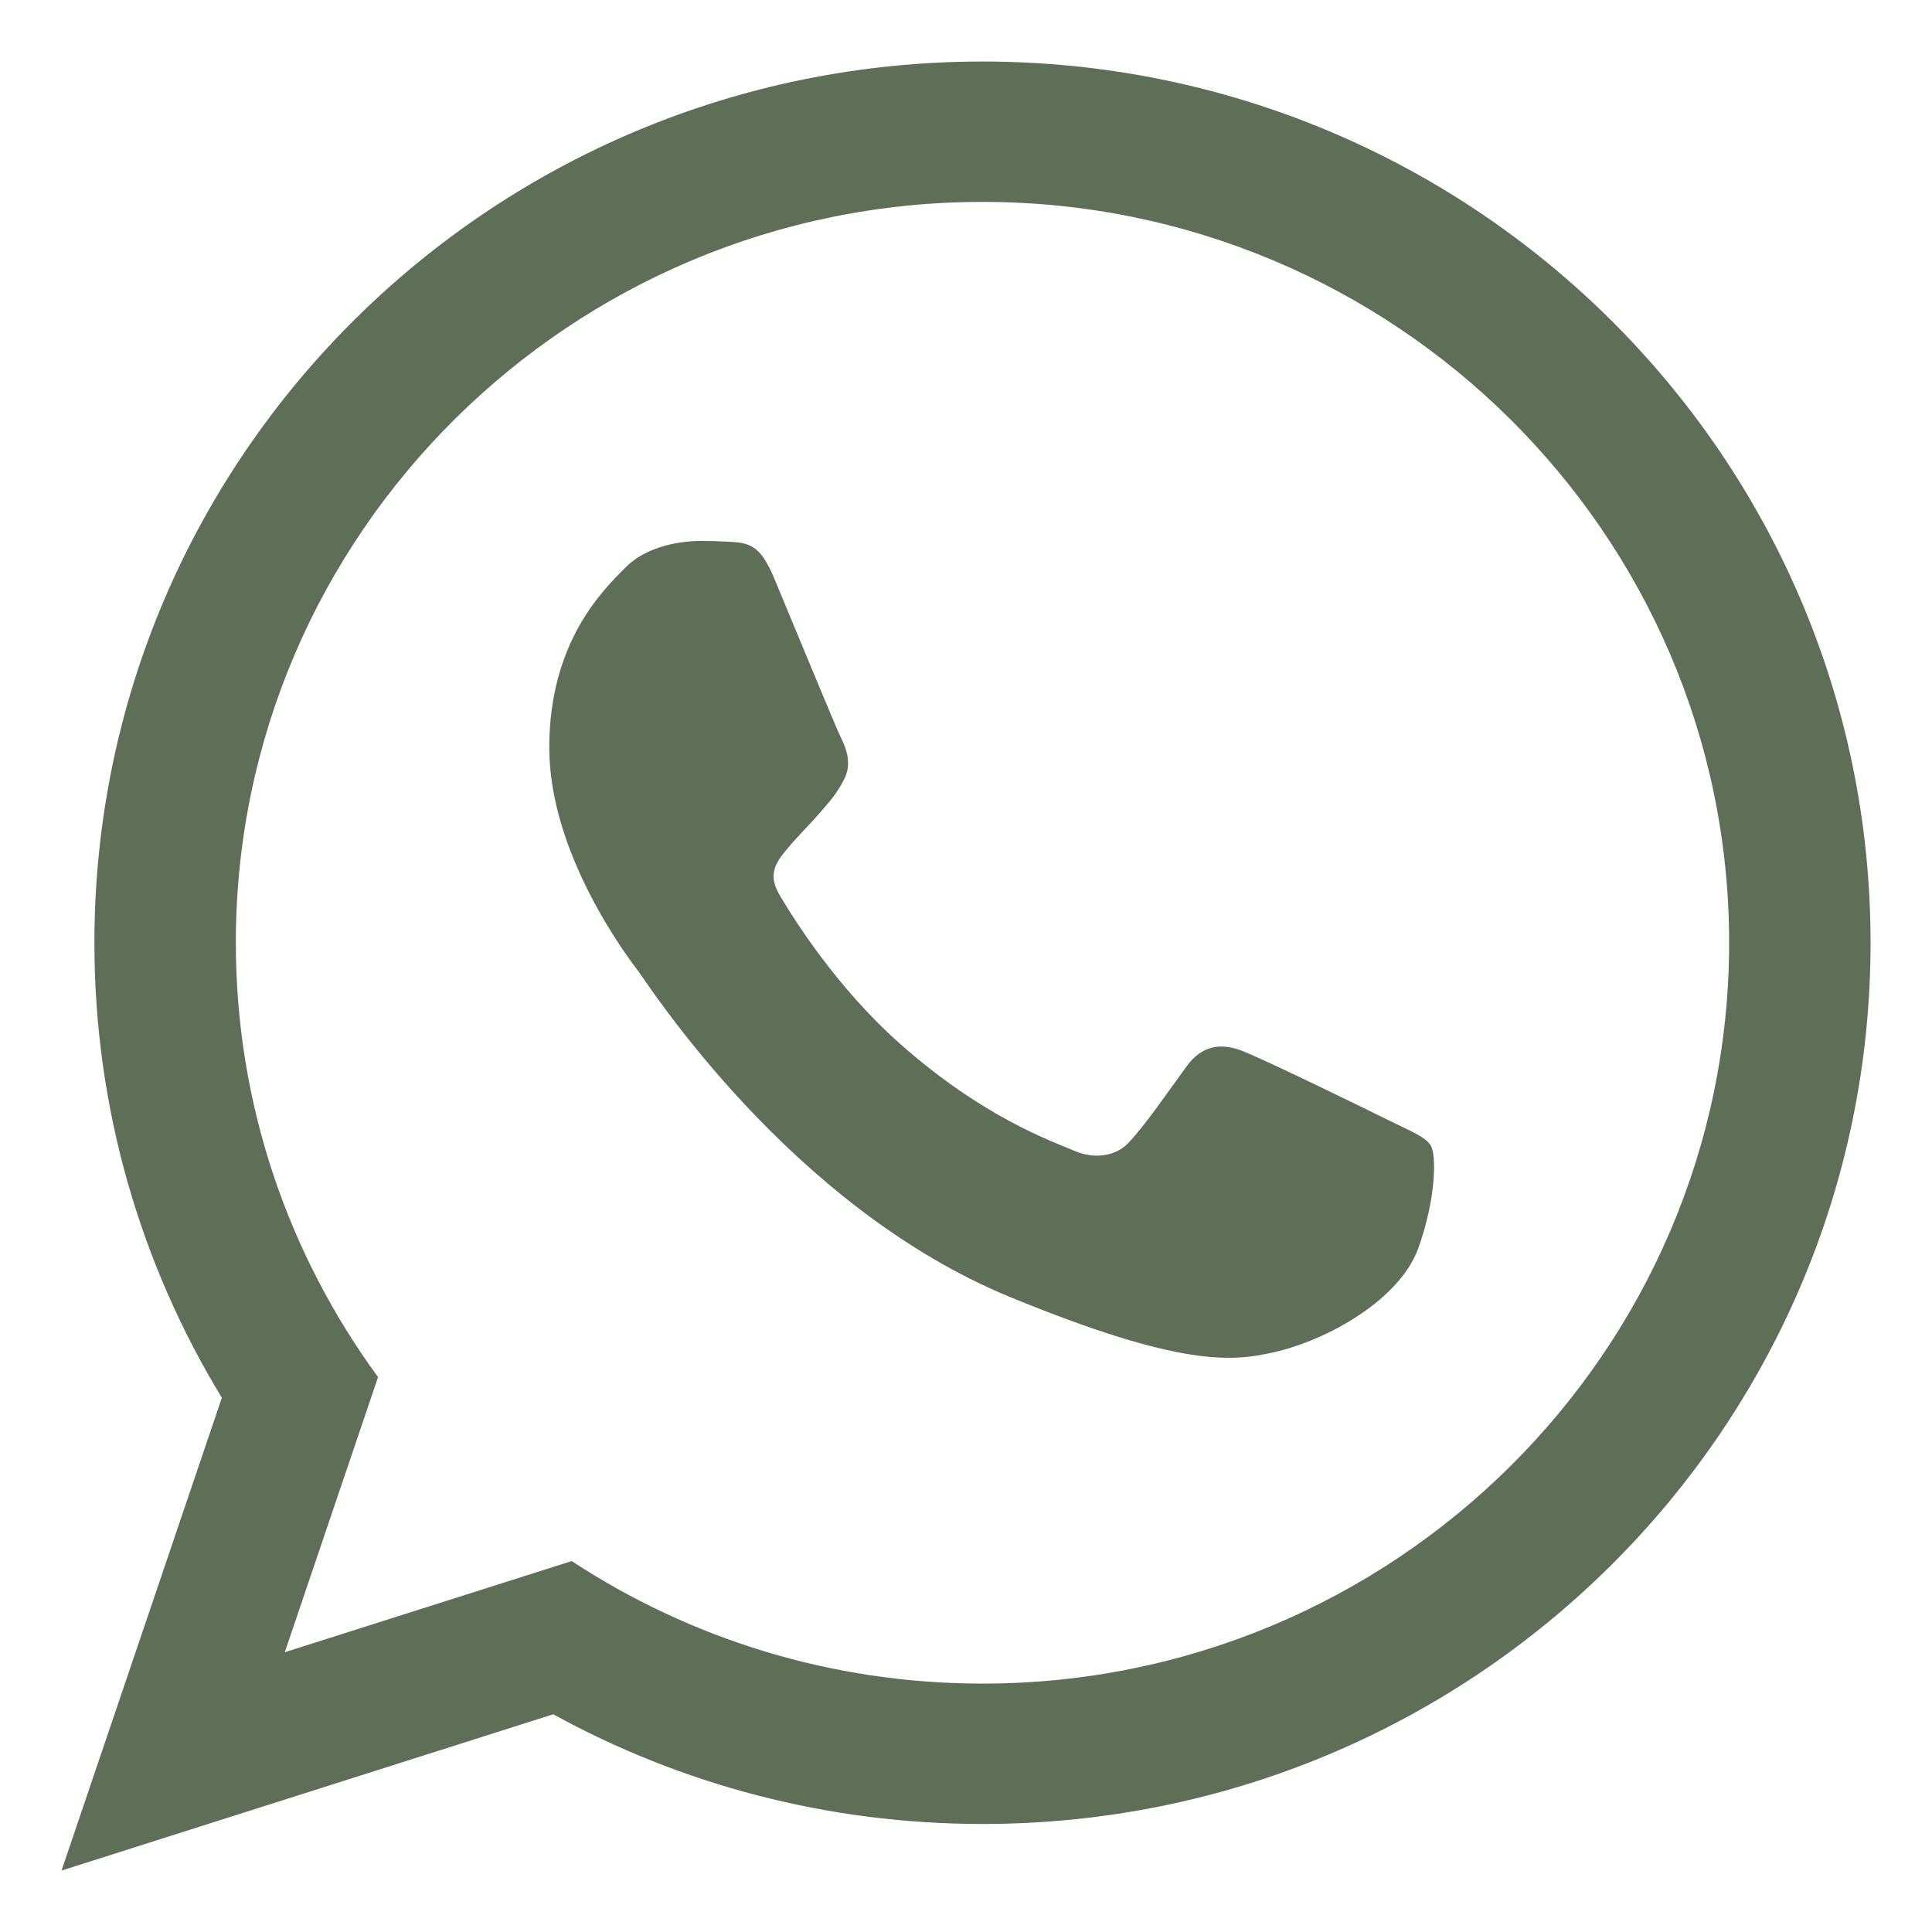
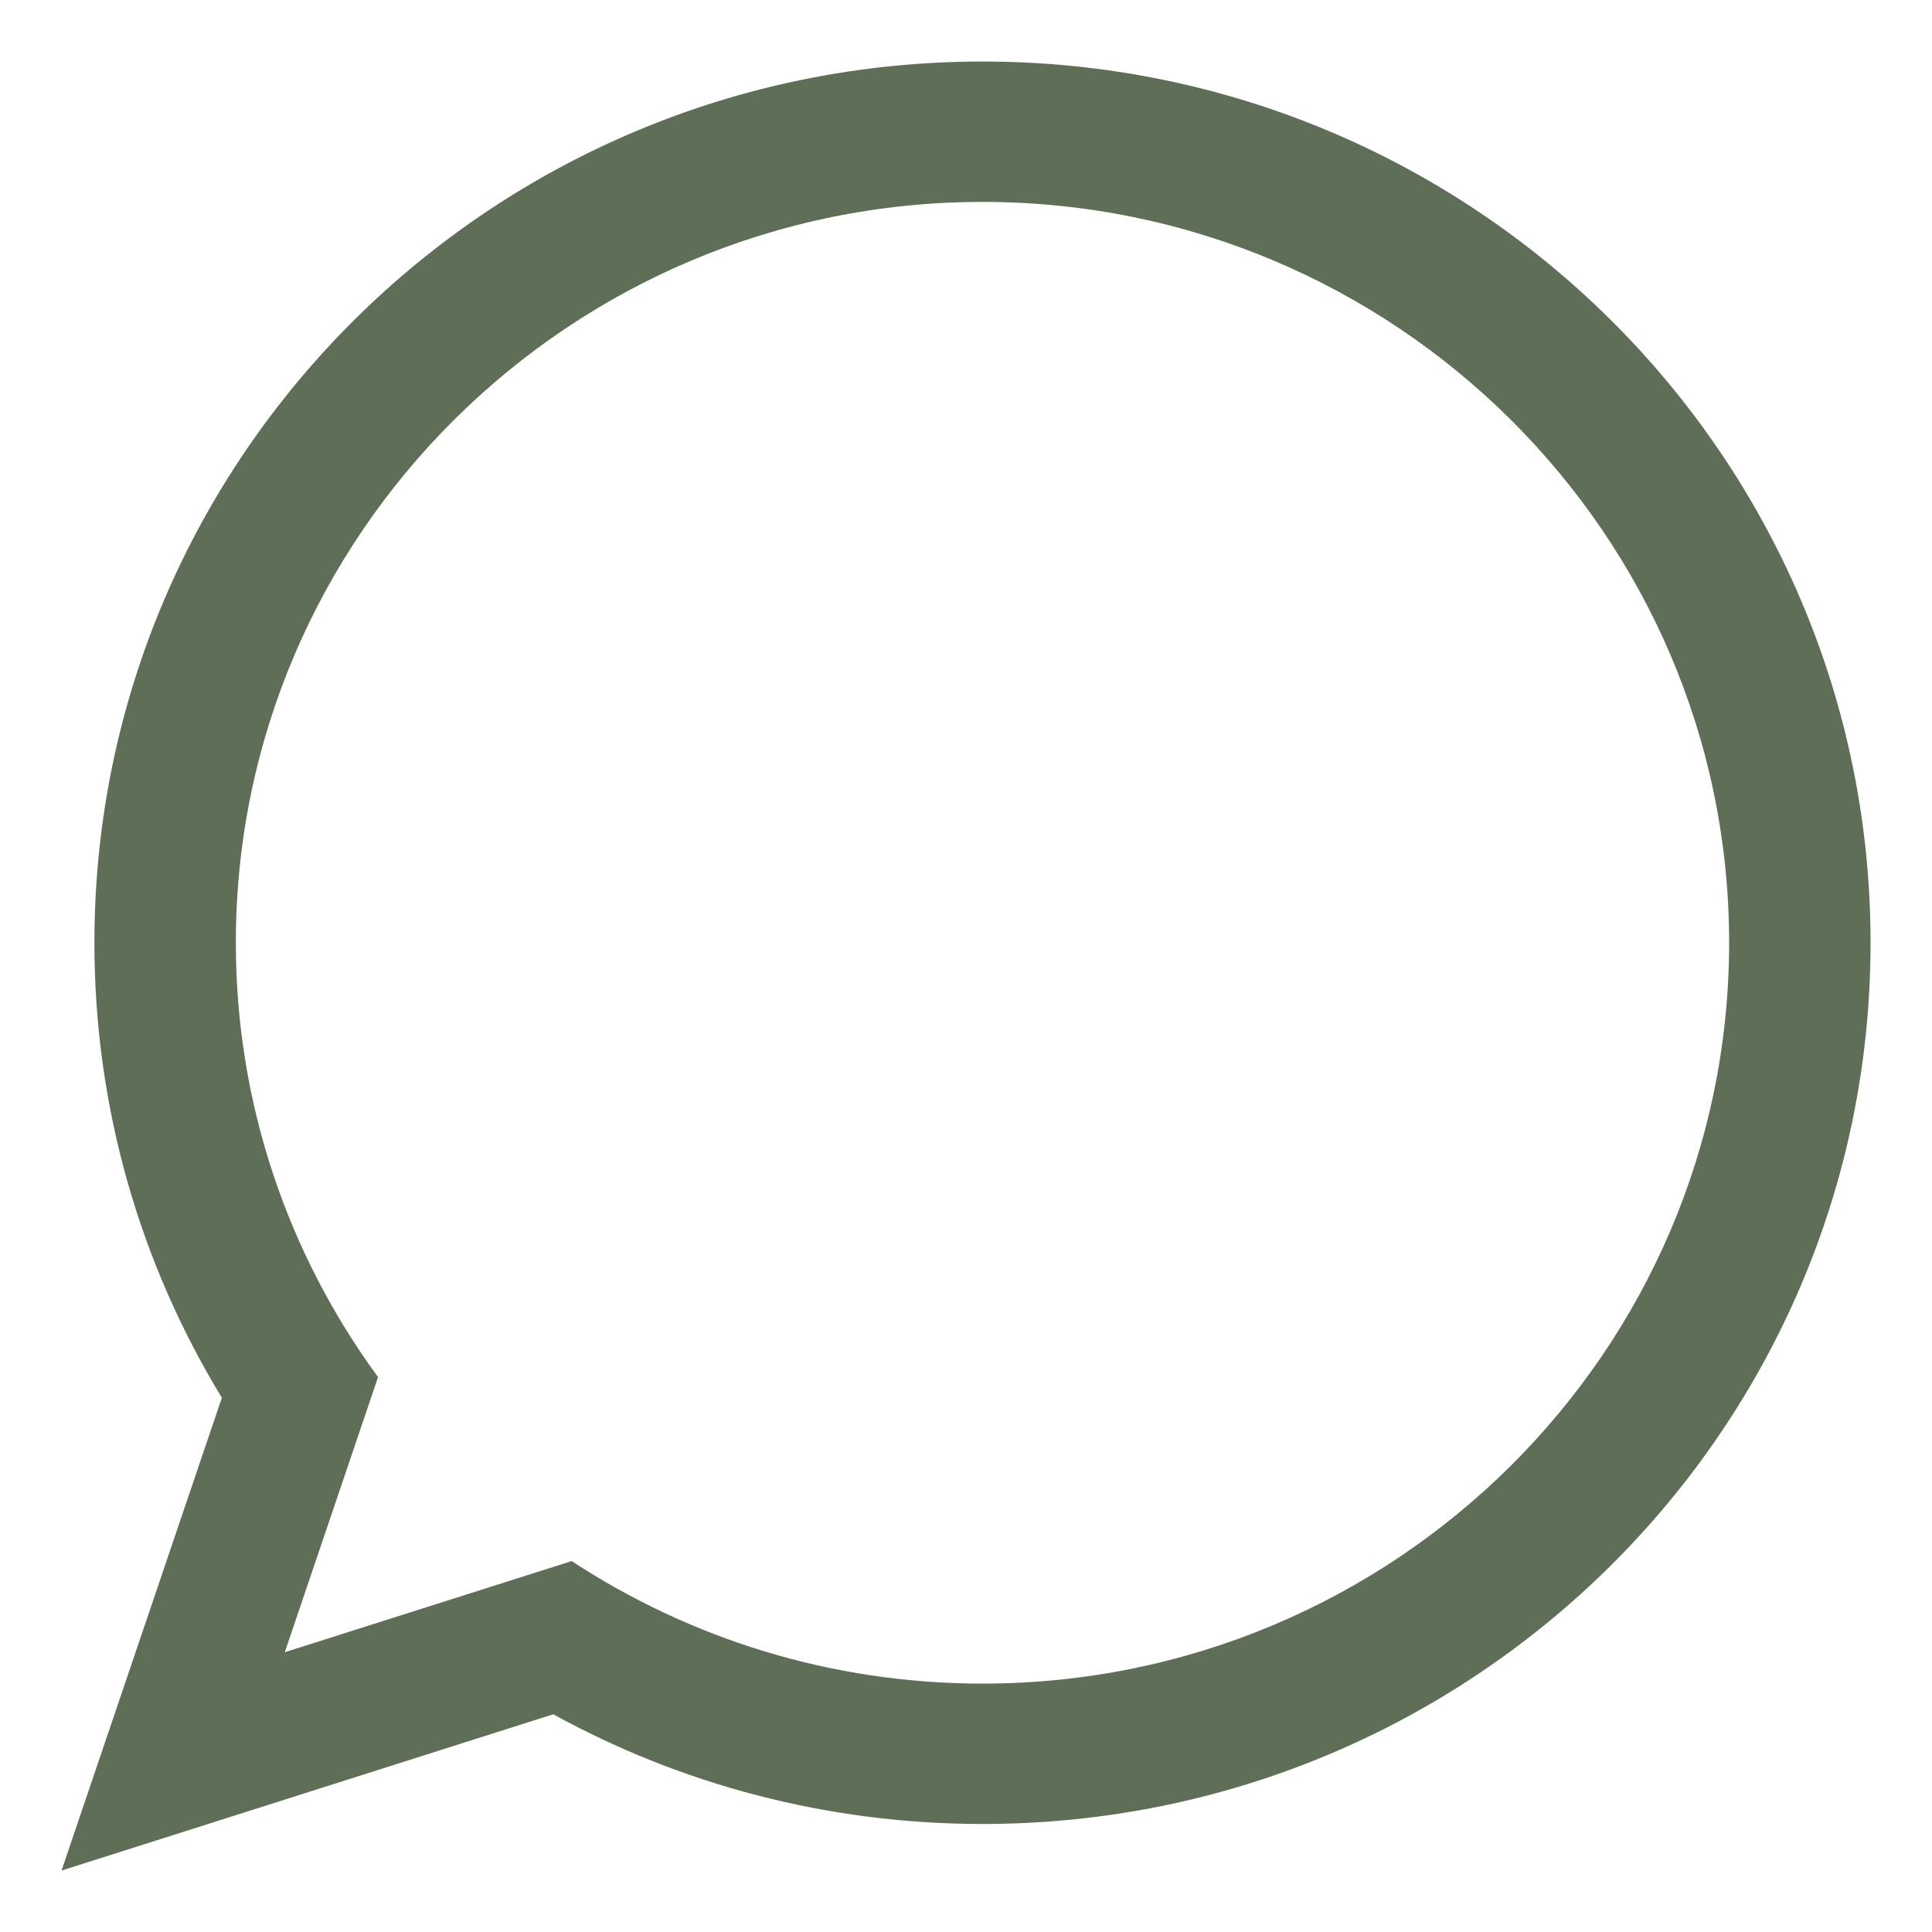
<svg xmlns="http://www.w3.org/2000/svg" viewBox="0 0 21.98 21.98" data-guides="{&quot;vertical&quot;:[],&quot;horizontal&quot;:[]}">
  <defs />
  <path fill="#5f6e57" stroke="none" fill-opacity="1" stroke-width="0.7" stroke-opacity="1" fill-rule="evenodd" id="tSvg6817119da8" title="Path 23" d="M11.178 0.7C5.598 0.7 1.074 5.189 1.074 10.726C1.074 12.62 1.604 14.391 2.524 15.902C1.916 17.695 1.308 19.488 0.7 21.281C2.565 20.688 4.43 20.096 6.294 19.503C7.742 20.298 9.406 20.751 11.178 20.751C16.758 20.751 21.281 16.262 21.281 10.726C21.281 5.189 16.758 0.7 11.178 0.7ZM11.178 19.154C9.452 19.154 7.846 18.64 6.504 17.76C5.416 18.106 4.328 18.452 3.24 18.797C3.594 17.754 3.947 16.711 4.301 15.667C3.284 14.278 2.683 12.57 2.683 10.725C2.683 6.078 6.494 2.297 11.178 2.297C15.861 2.297 19.672 6.078 19.672 10.725C19.672 15.373 15.861 19.154 11.178 19.154Z" />
-   <path fill="#5f6e57" stroke="none" fill-opacity="1" stroke-width="0.7" stroke-opacity="1" fill-rule="evenodd" id="tSvg14b41a1f2f1" title="Path 24" d="M8.808 6.579C8.644 6.187 8.519 6.174 8.266 6.162C8.18 6.158 8.085 6.154 7.983 6.154C7.657 6.154 7.319 6.249 7.116 6.456C6.868 6.707 6.249 7.296 6.249 8.505C6.249 9.714 7.136 10.883 7.26 11.047C7.384 11.211 8.991 13.728 11.491 14.756C13.442 15.558 14.022 15.487 14.467 15.39C15.115 15.25 15.928 14.776 16.135 14.203C16.341 13.629 16.341 13.137 16.279 13.035C16.217 12.932 16.052 12.871 15.804 12.748C15.557 12.625 14.339 12.03 14.112 11.948C13.885 11.867 13.675 11.892 13.5 12.131C13.259 12.462 13.028 12.802 12.836 13.004C12.685 13.162 12.443 13.184 12.234 13.097C11.96 12.981 11.188 12.714 10.242 11.877C9.506 11.226 9.009 10.421 8.865 10.175C8.72 9.929 8.852 9.783 8.963 9.649C9.09 9.496 9.207 9.387 9.331 9.243C9.455 9.1 9.524 9.023 9.607 8.859C9.689 8.695 9.634 8.526 9.572 8.403C9.51 8.28 9.014 7.071 8.808 6.579Z" />
</svg>